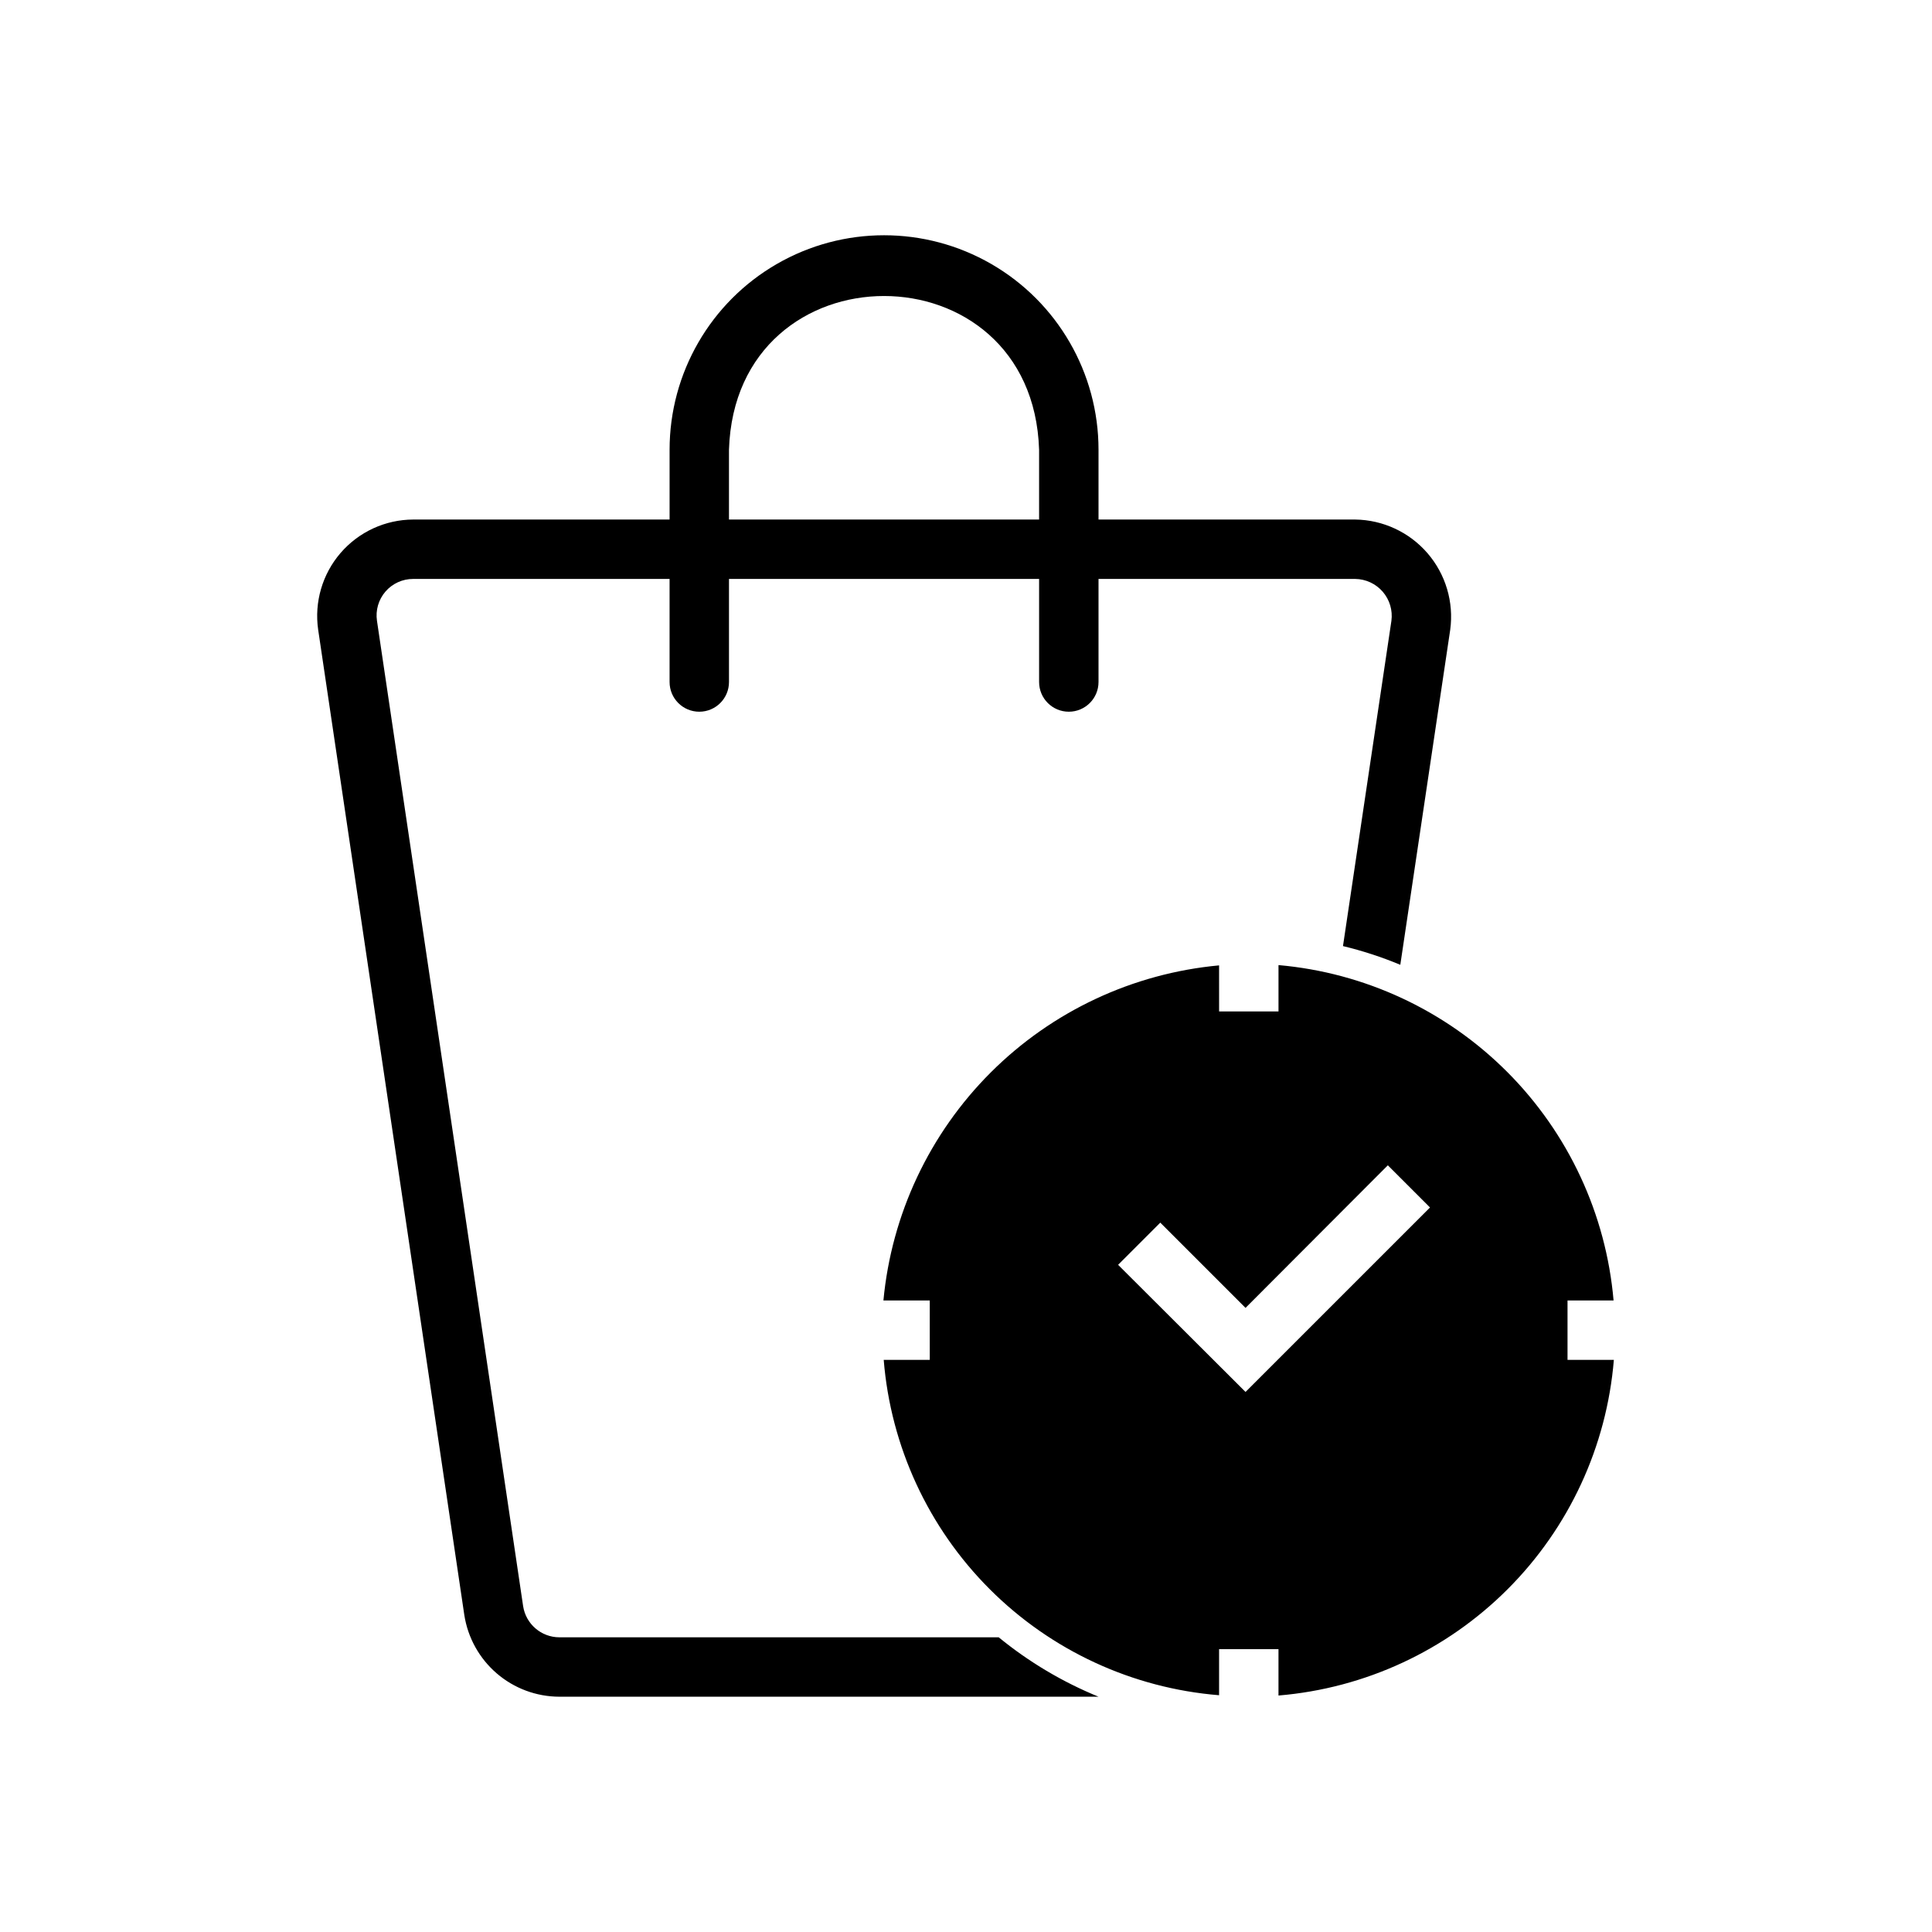
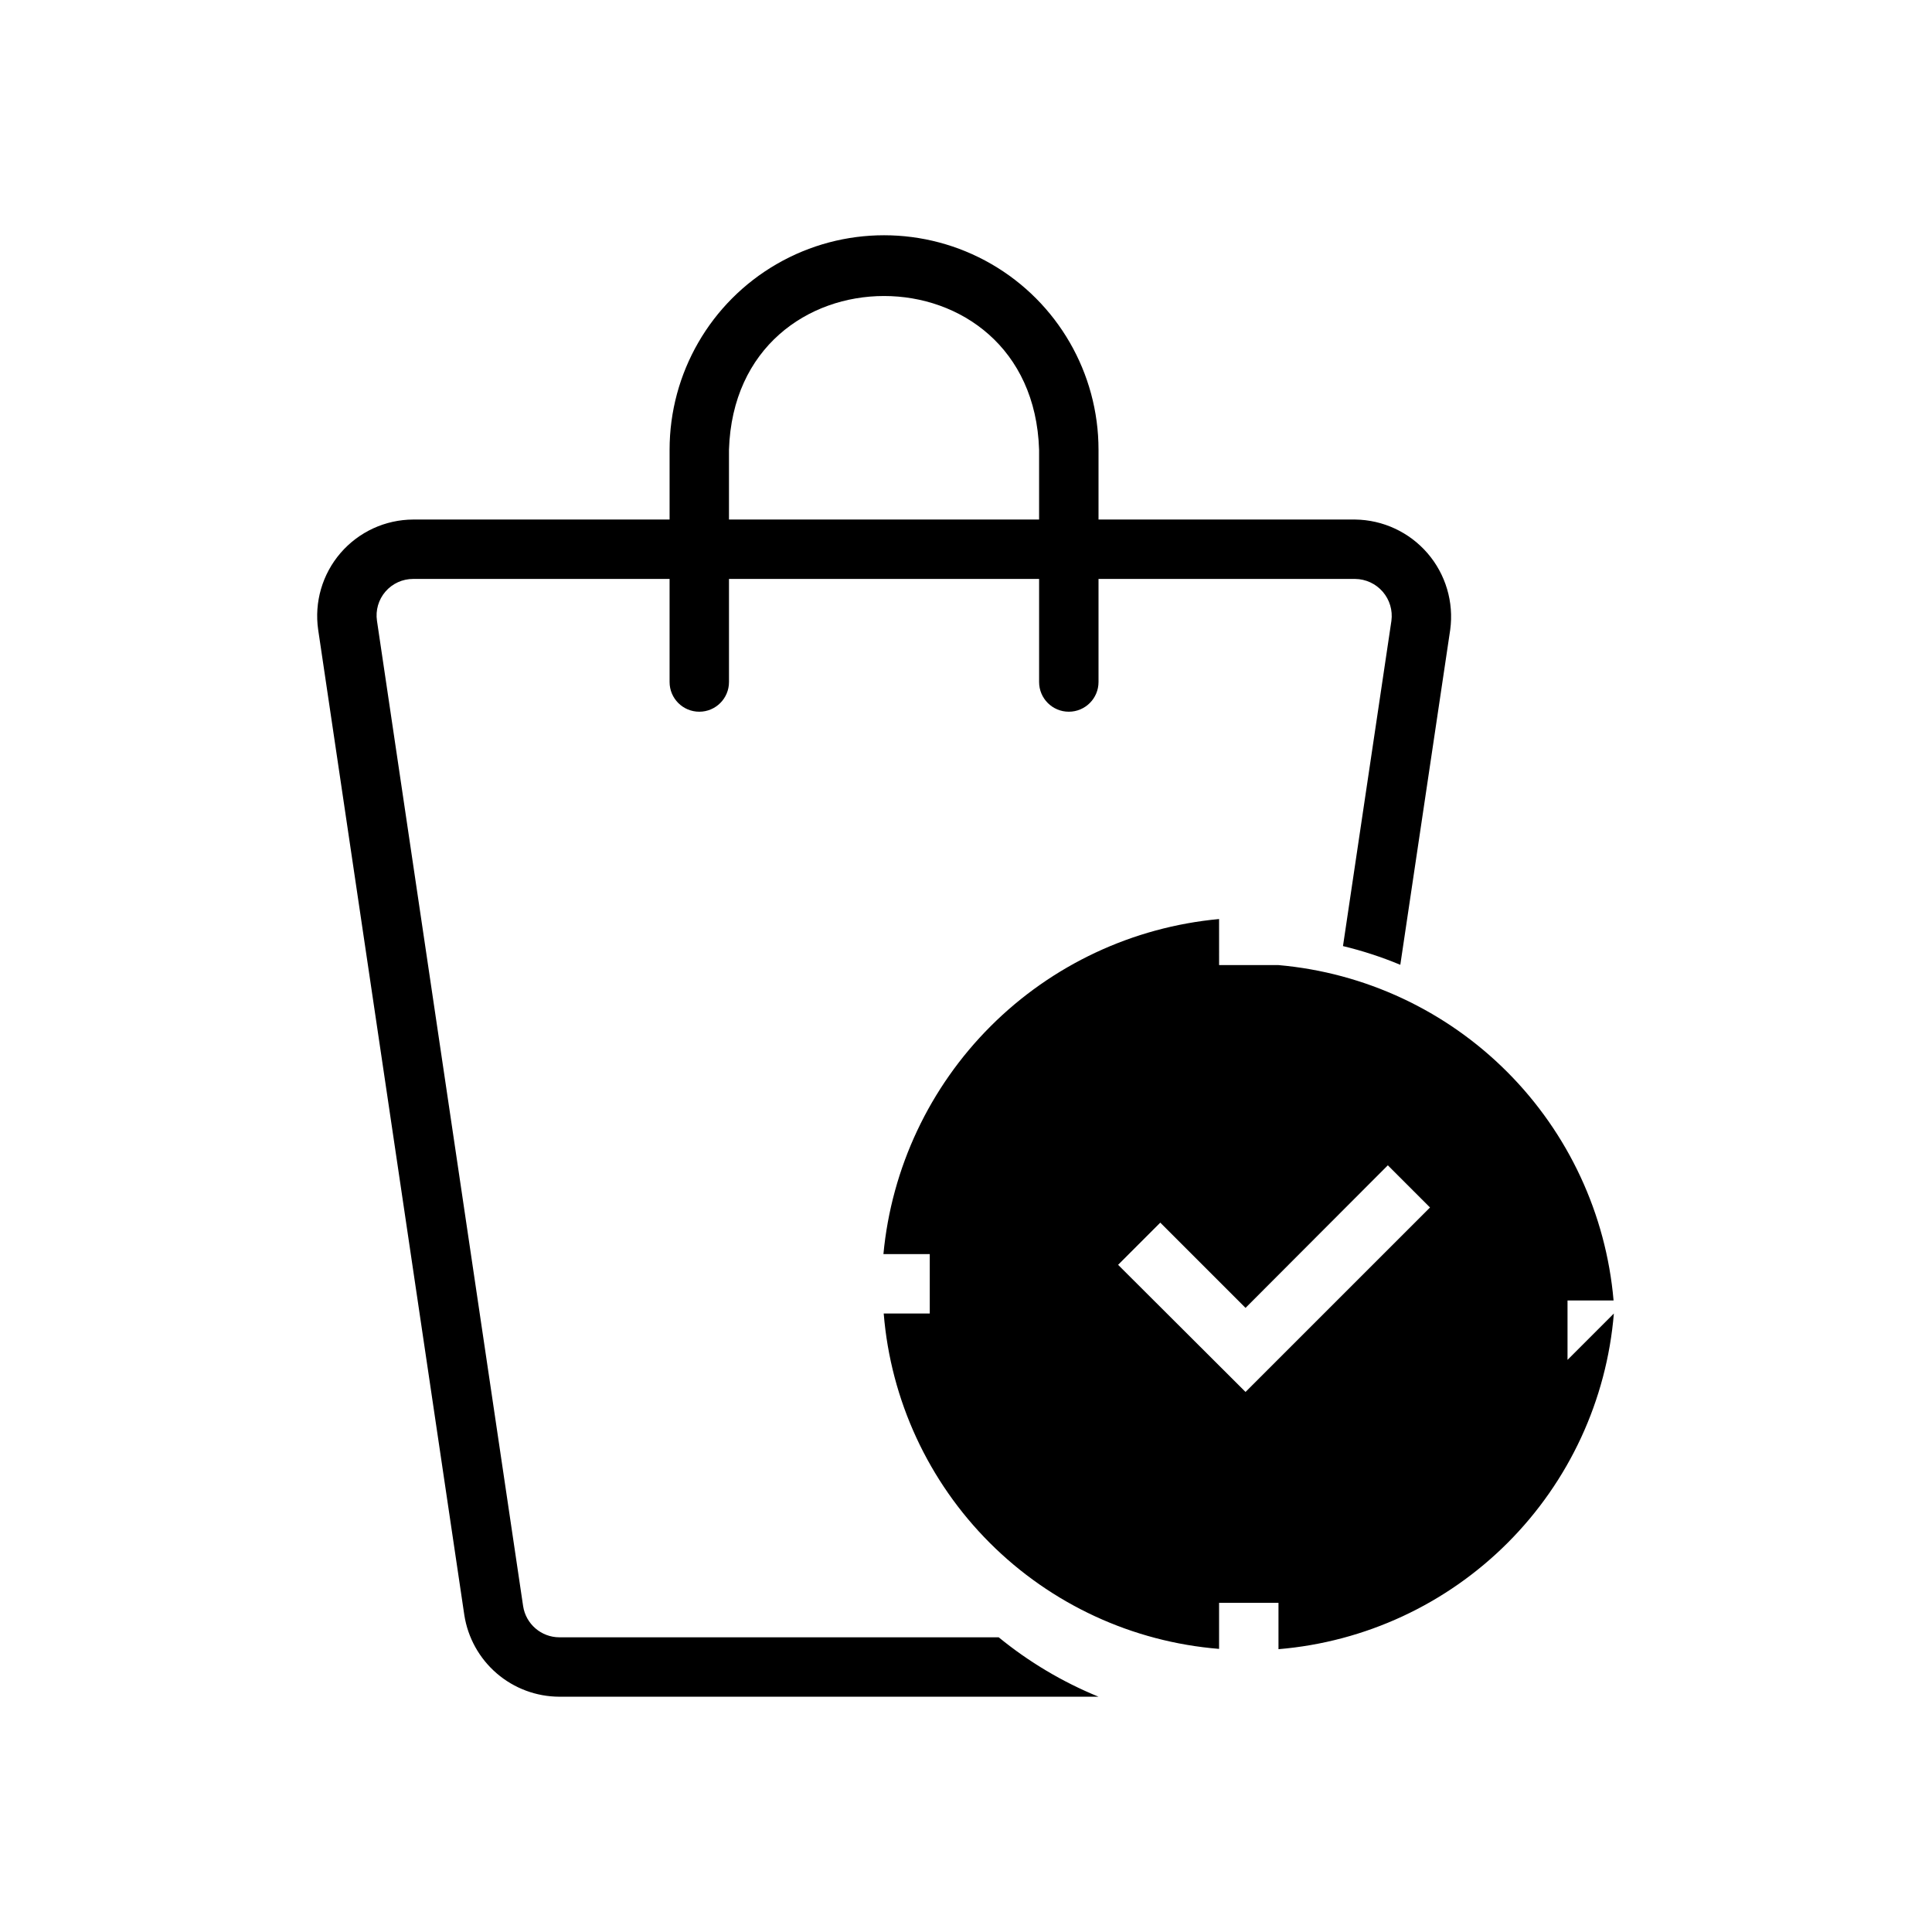
<svg xmlns="http://www.w3.org/2000/svg" fill="#000000" width="800px" height="800px" version="1.1" viewBox="144 144 512 512">
-   <path d="m559.41 504.38v-15.742l12.203-0.004c-1.992-22.891-11.984-44.344-28.223-60.598-16.238-16.254-37.688-26.266-60.574-28.277v12.281h-15.742l-0.004-12.203c-22.852 2.113-44.25 12.141-60.492 28.355-16.242 16.215-26.309 37.594-28.461 60.441h12.281v15.742l-12.203 0.004c1.859 22.949 11.816 44.492 28.102 60.777 16.281 16.281 37.824 26.242 60.773 28.098v-12.203h15.742v12.281h0.004c22.945-1.914 44.465-11.902 60.738-28.191 16.273-16.285 26.242-37.816 28.137-60.762zm-85.332 8.5-33.77-33.691 11.18-11.18 22.594 22.594 37.707-37.785 11.18 11.18zm-181.84 65.023c-4.801-0.008-8.879-3.519-9.605-8.266l-38.73-261.11c-0.418-2.793 0.406-5.625 2.25-7.758 1.848-2.137 4.535-3.356 7.356-3.344h67.938v27.316c0 4.348 3.523 7.871 7.871 7.871s7.871-3.523 7.871-7.871v-27.316h82.184v27.316c0 4.348 3.523 7.871 7.871 7.871s7.875-3.523 7.875-7.871v-27.316h68.012c2.809 0.031 5.469 1.262 7.305 3.387 1.836 2.121 2.676 4.93 2.301 7.715l-12.832 86.195c5.188 1.25 10.27 2.91 15.191 4.961l13.227-88.797c0.992-7.309-1.199-14.691-6.016-20.277-4.82-5.582-11.801-8.836-19.176-8.926h-68.012v-18.5c0-20.305-10.836-39.07-28.418-49.223-17.586-10.152-39.254-10.152-56.836 0-17.586 10.152-28.418 28.918-28.418 49.223v18.5h-67.938c-7.398 0.023-14.422 3.258-19.254 8.859-4.832 5.602-6.996 13.023-5.938 20.344l38.73 261.11v0.004c0.934 6.016 3.981 11.504 8.602 15.473 4.617 3.969 10.5 6.16 16.59 6.172h142.88c-9.551-3.906-18.465-9.211-26.453-15.742zm44.949-314.72c1.73-54.316 80.453-54.316 82.184 0v18.5h-82.184z" />
+   <path d="m559.41 504.38v-15.742l12.203-0.004c-1.992-22.891-11.984-44.344-28.223-60.598-16.238-16.254-37.688-26.266-60.574-28.277h-15.742l-0.004-12.203c-22.852 2.113-44.25 12.141-60.492 28.355-16.242 16.215-26.309 37.594-28.461 60.441h12.281v15.742l-12.203 0.004c1.859 22.949 11.816 44.492 28.102 60.777 16.281 16.281 37.824 26.242 60.773 28.098v-12.203h15.742v12.281h0.004c22.945-1.914 44.465-11.902 60.738-28.191 16.273-16.285 26.242-37.816 28.137-60.762zm-85.332 8.5-33.77-33.691 11.18-11.18 22.594 22.594 37.707-37.785 11.18 11.18zm-181.84 65.023c-4.801-0.008-8.879-3.519-9.605-8.266l-38.73-261.11c-0.418-2.793 0.406-5.625 2.25-7.758 1.848-2.137 4.535-3.356 7.356-3.344h67.938v27.316c0 4.348 3.523 7.871 7.871 7.871s7.871-3.523 7.871-7.871v-27.316h82.184v27.316c0 4.348 3.523 7.871 7.871 7.871s7.875-3.523 7.875-7.871v-27.316h68.012c2.809 0.031 5.469 1.262 7.305 3.387 1.836 2.121 2.676 4.93 2.301 7.715l-12.832 86.195c5.188 1.25 10.27 2.91 15.191 4.961l13.227-88.797c0.992-7.309-1.199-14.691-6.016-20.277-4.82-5.582-11.801-8.836-19.176-8.926h-68.012v-18.5c0-20.305-10.836-39.07-28.418-49.223-17.586-10.152-39.254-10.152-56.836 0-17.586 10.152-28.418 28.918-28.418 49.223v18.5h-67.938c-7.398 0.023-14.422 3.258-19.254 8.859-4.832 5.602-6.996 13.023-5.938 20.344l38.73 261.11v0.004c0.934 6.016 3.981 11.504 8.602 15.473 4.617 3.969 10.5 6.16 16.59 6.172h142.88c-9.551-3.906-18.465-9.211-26.453-15.742zm44.949-314.72c1.73-54.316 80.453-54.316 82.184 0v18.5h-82.184z" />
</svg>